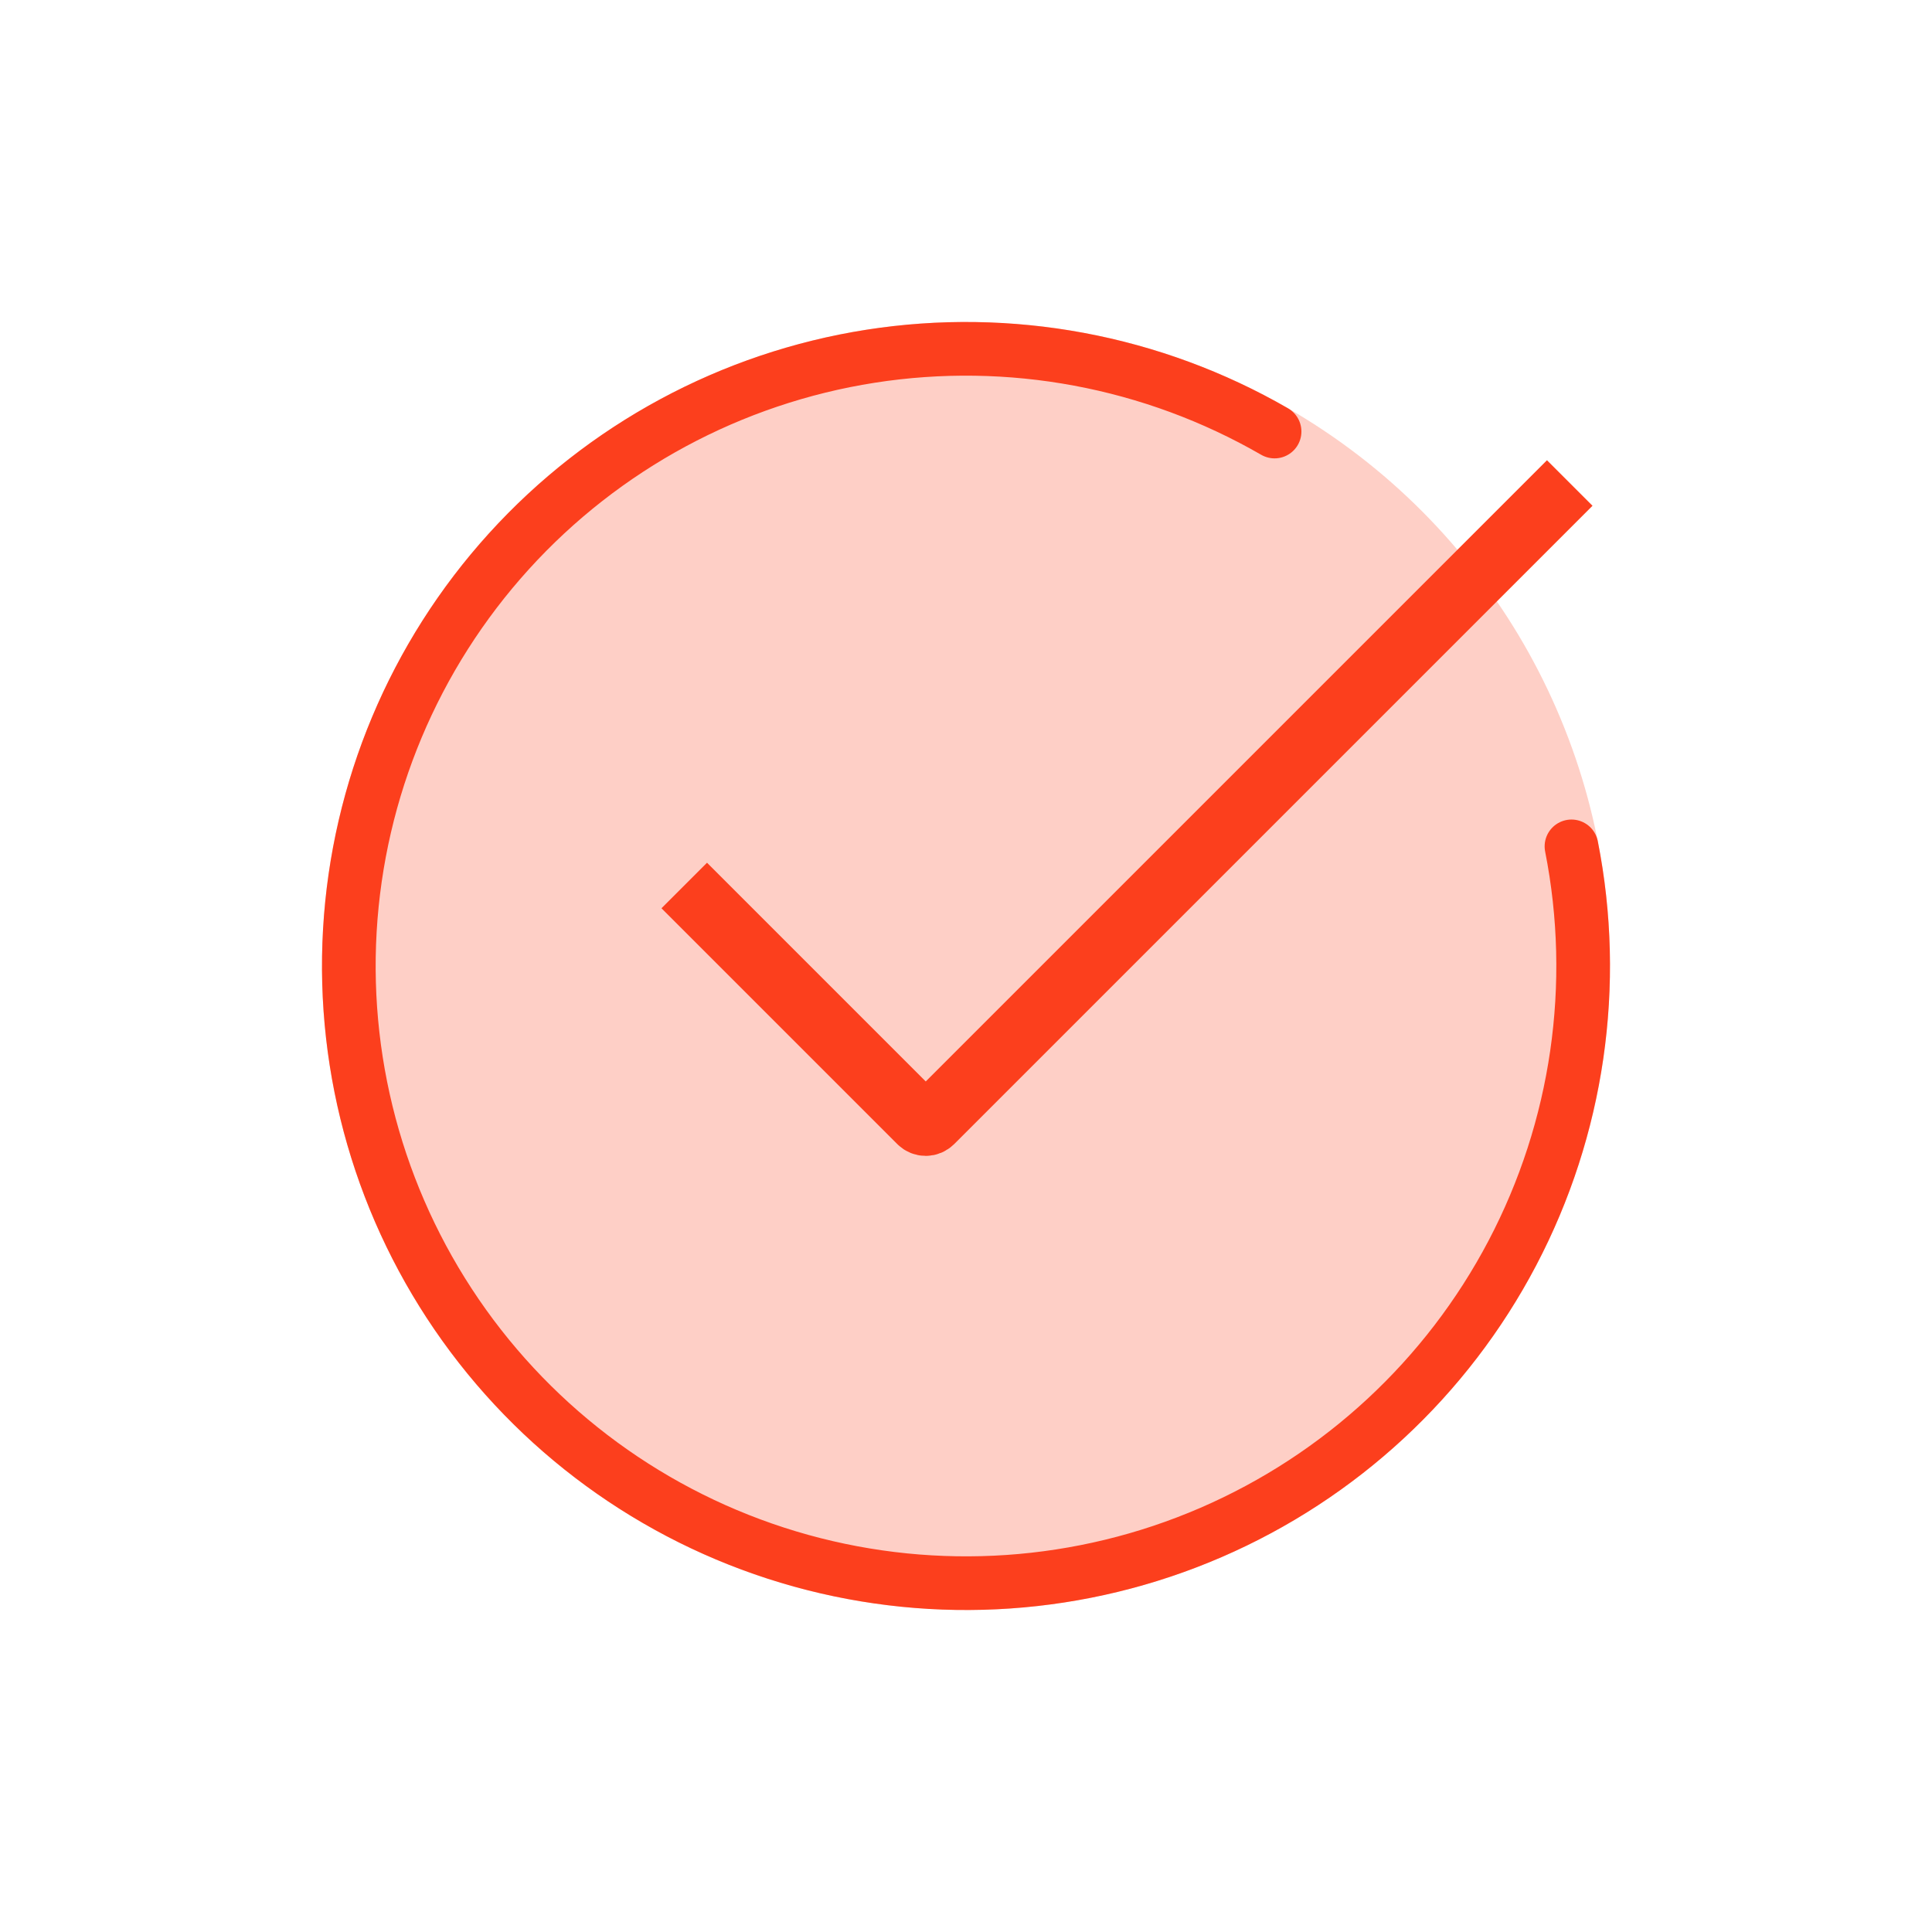
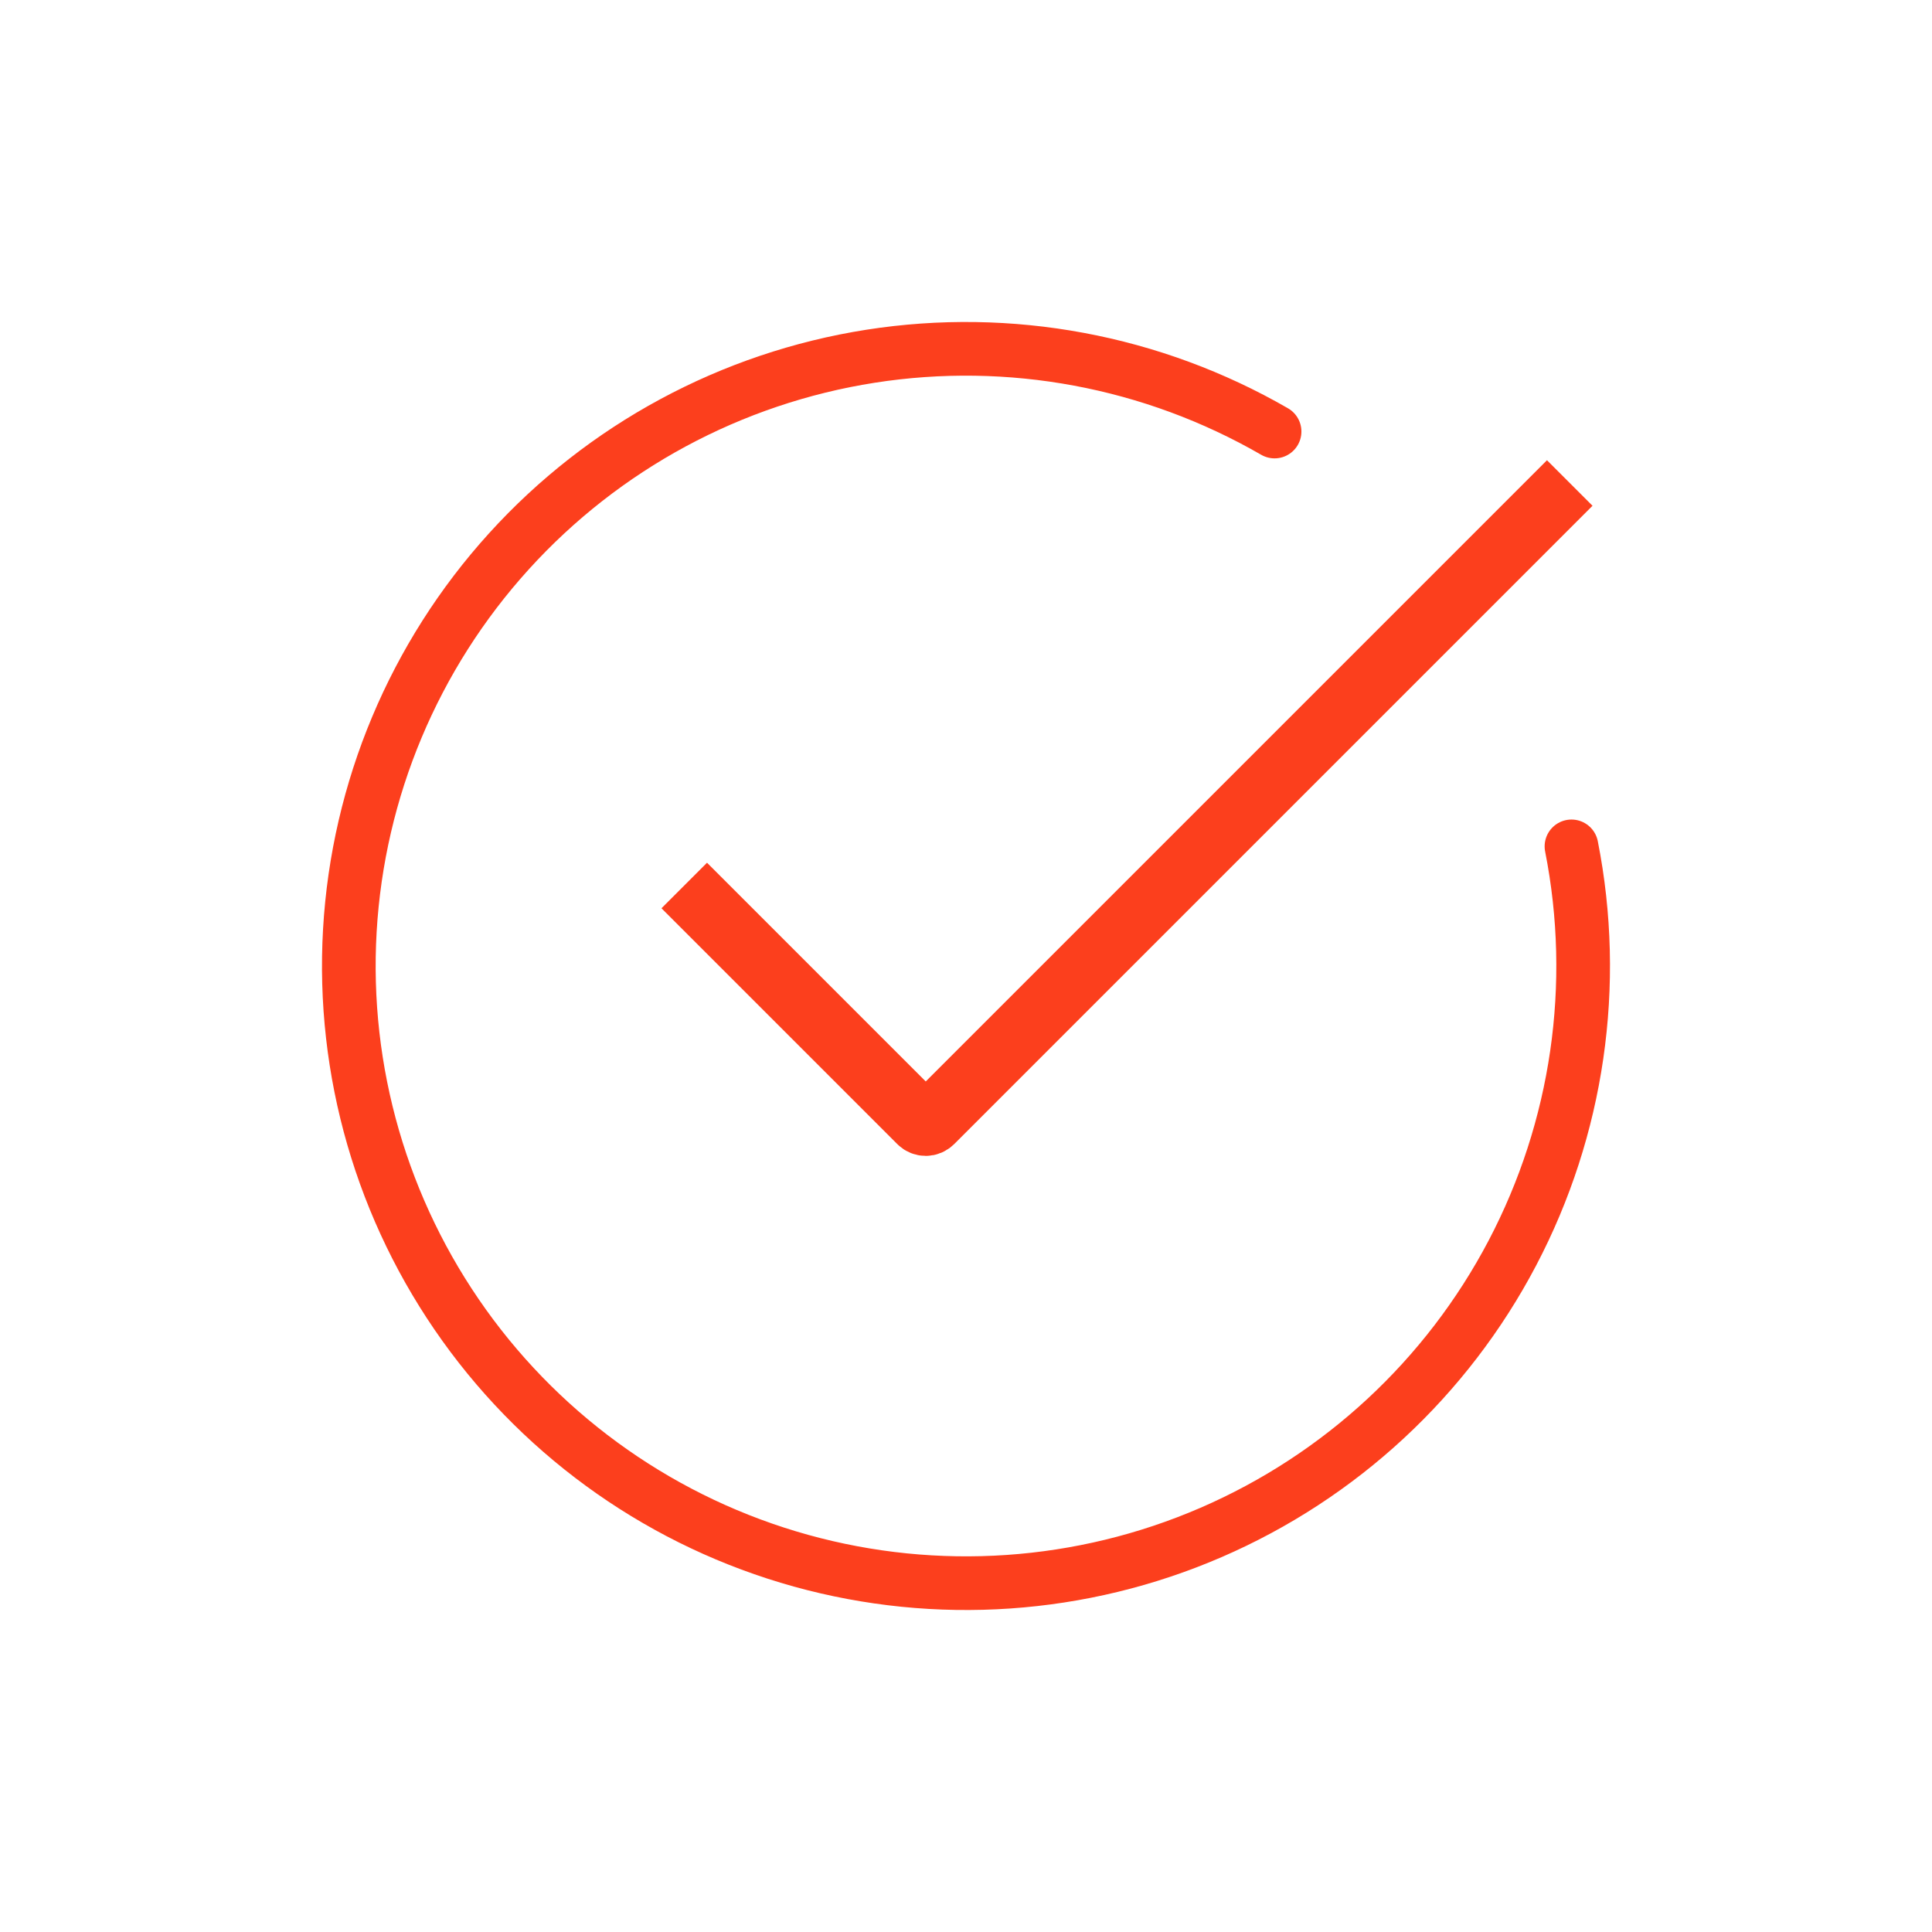
<svg xmlns="http://www.w3.org/2000/svg" width="36" height="36" viewBox="0 0 36 36" fill="none">
-   <circle cx="18" cy="18" r="12" fill="#FECFC6" />
  <path d="M12.75 16.5L17.144 20.894C17.203 20.953 17.297 20.953 17.356 20.894L29.25 9" stroke="#FC3F1D" stroke-width="1.2" />
  <path d="M29.282 15.771C29.791 18.349 29.402 21.024 28.18 23.35C26.958 25.676 24.976 27.513 22.564 28.556C20.152 29.599 17.456 29.784 14.924 29.081C12.392 28.378 10.177 26.829 8.648 24.692C7.119 22.555 6.367 19.959 6.519 17.336C6.671 14.713 7.716 12.221 9.482 10.274C11.247 8.328 13.625 7.045 16.221 6.638C18.817 6.232 21.474 6.727 23.75 8.041" stroke="#FC3F1D" stroke-linecap="round" />
</svg>